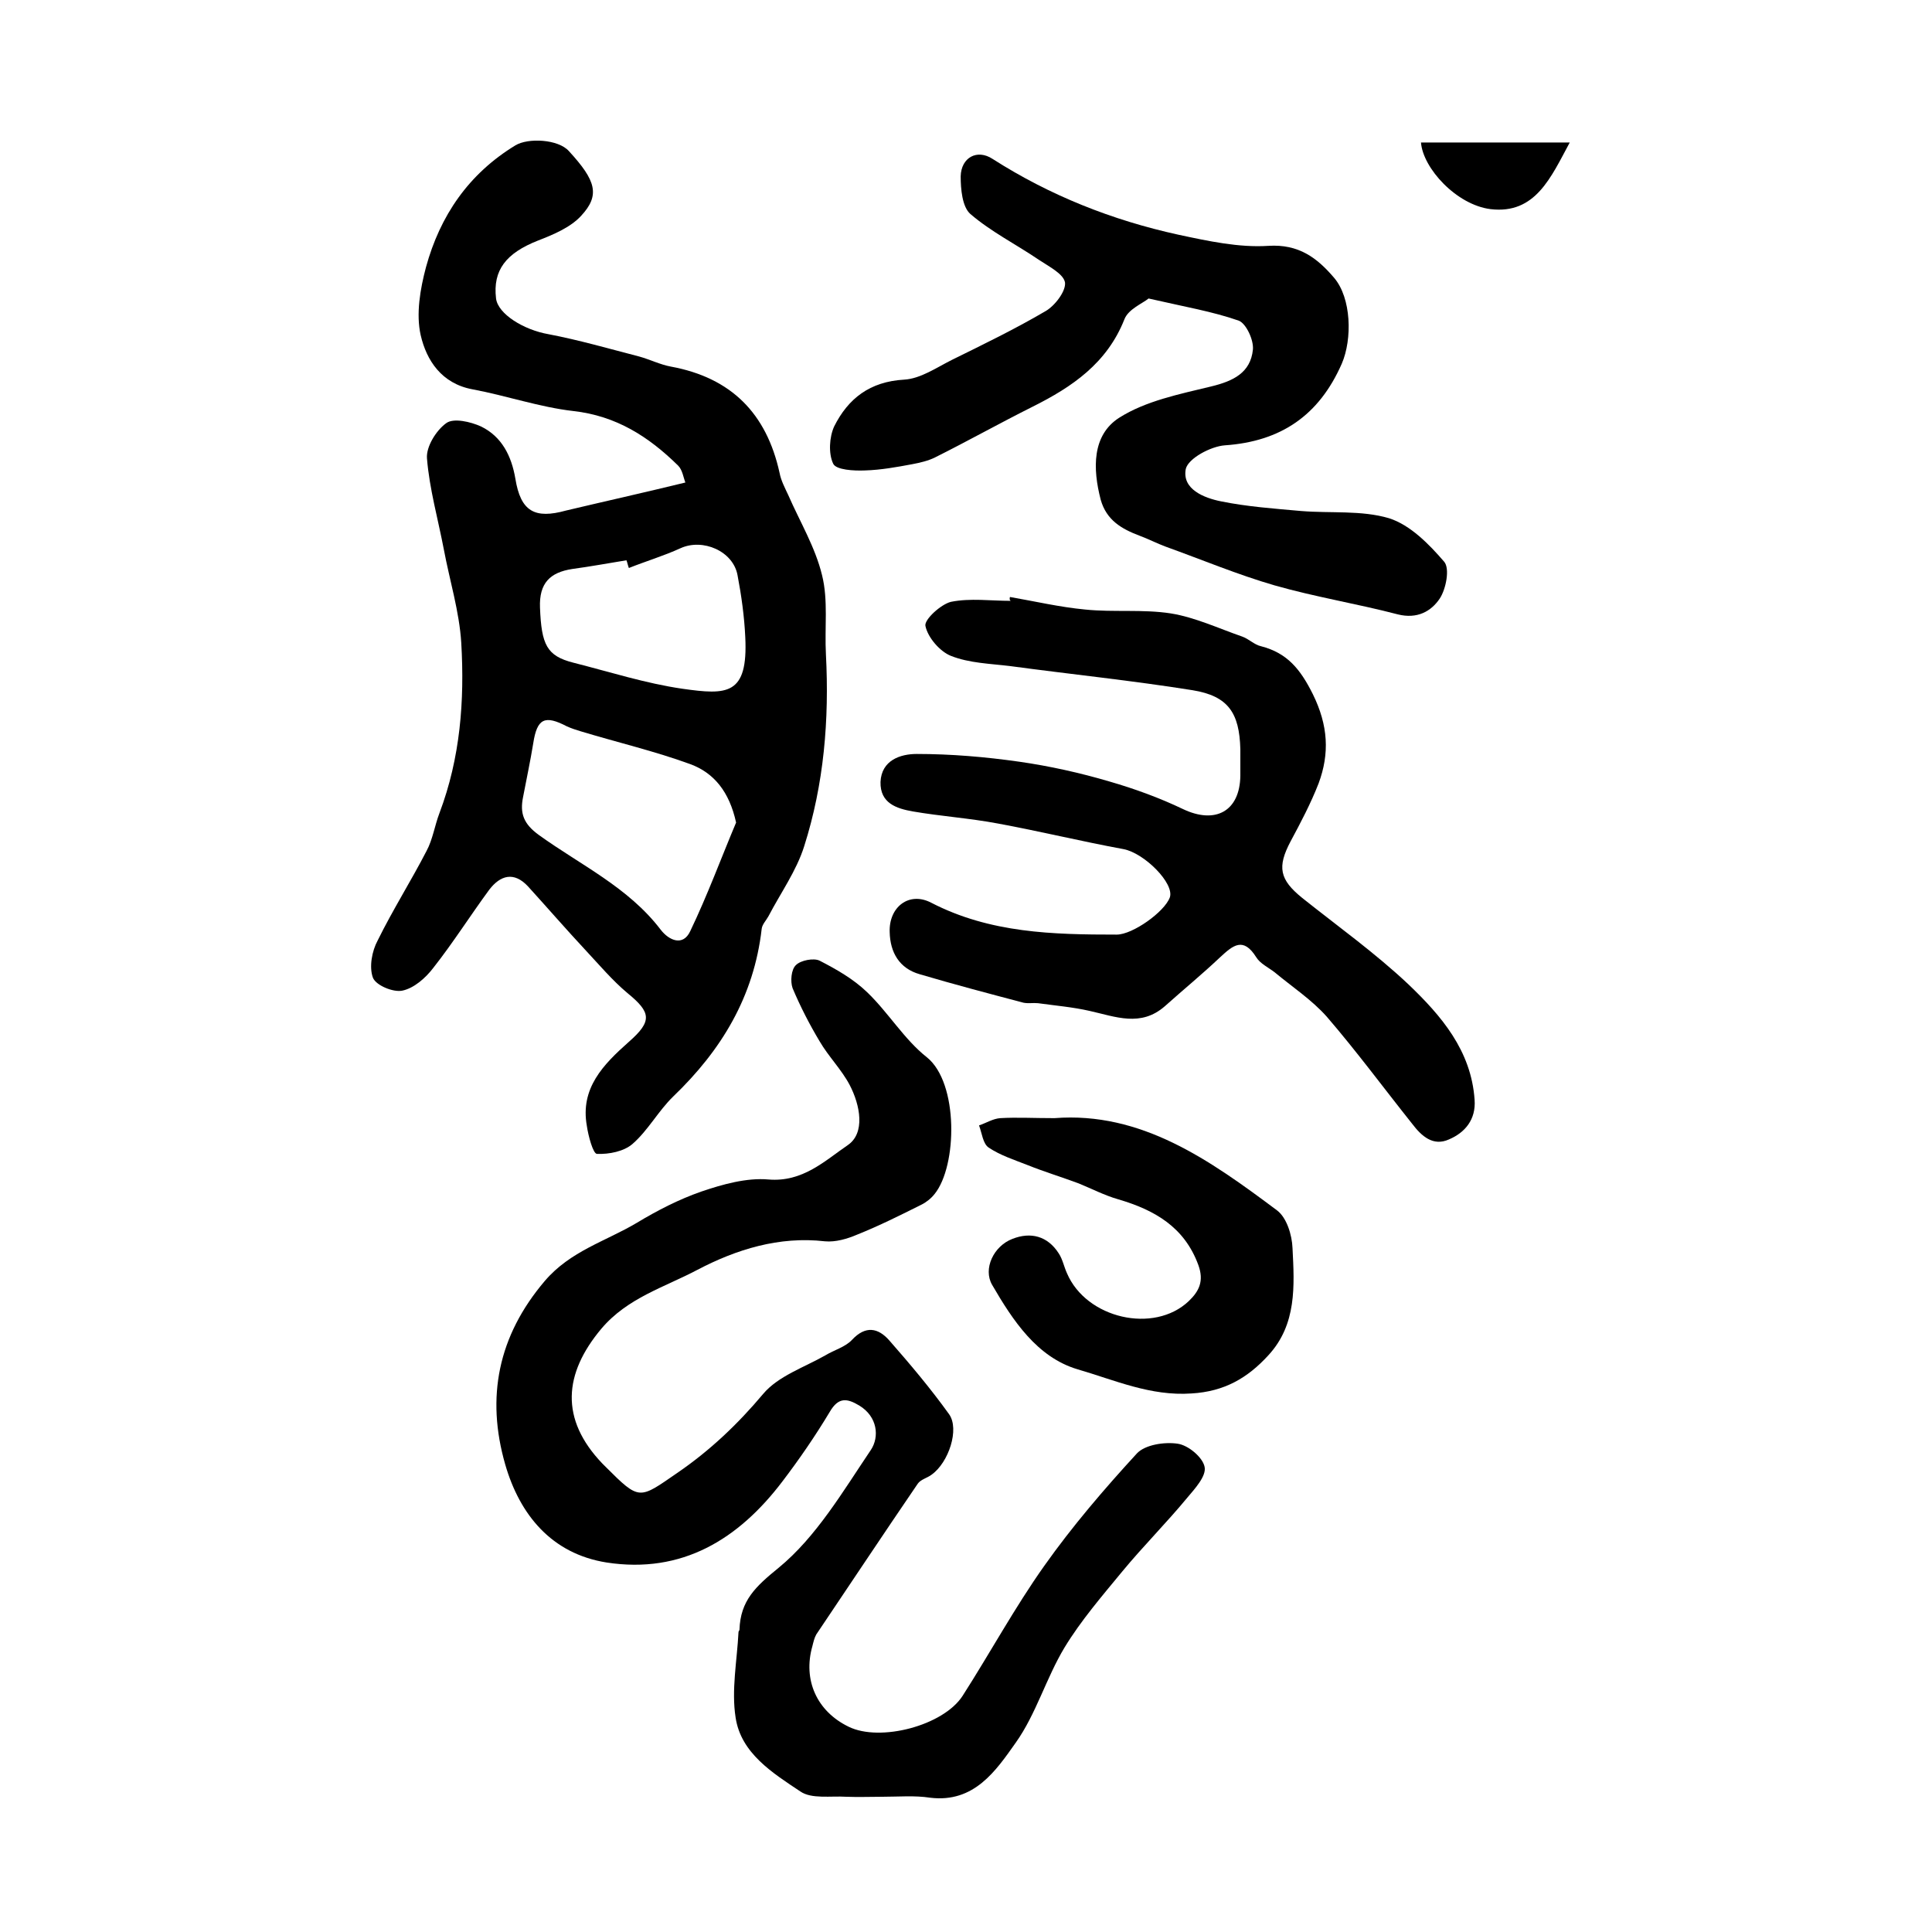
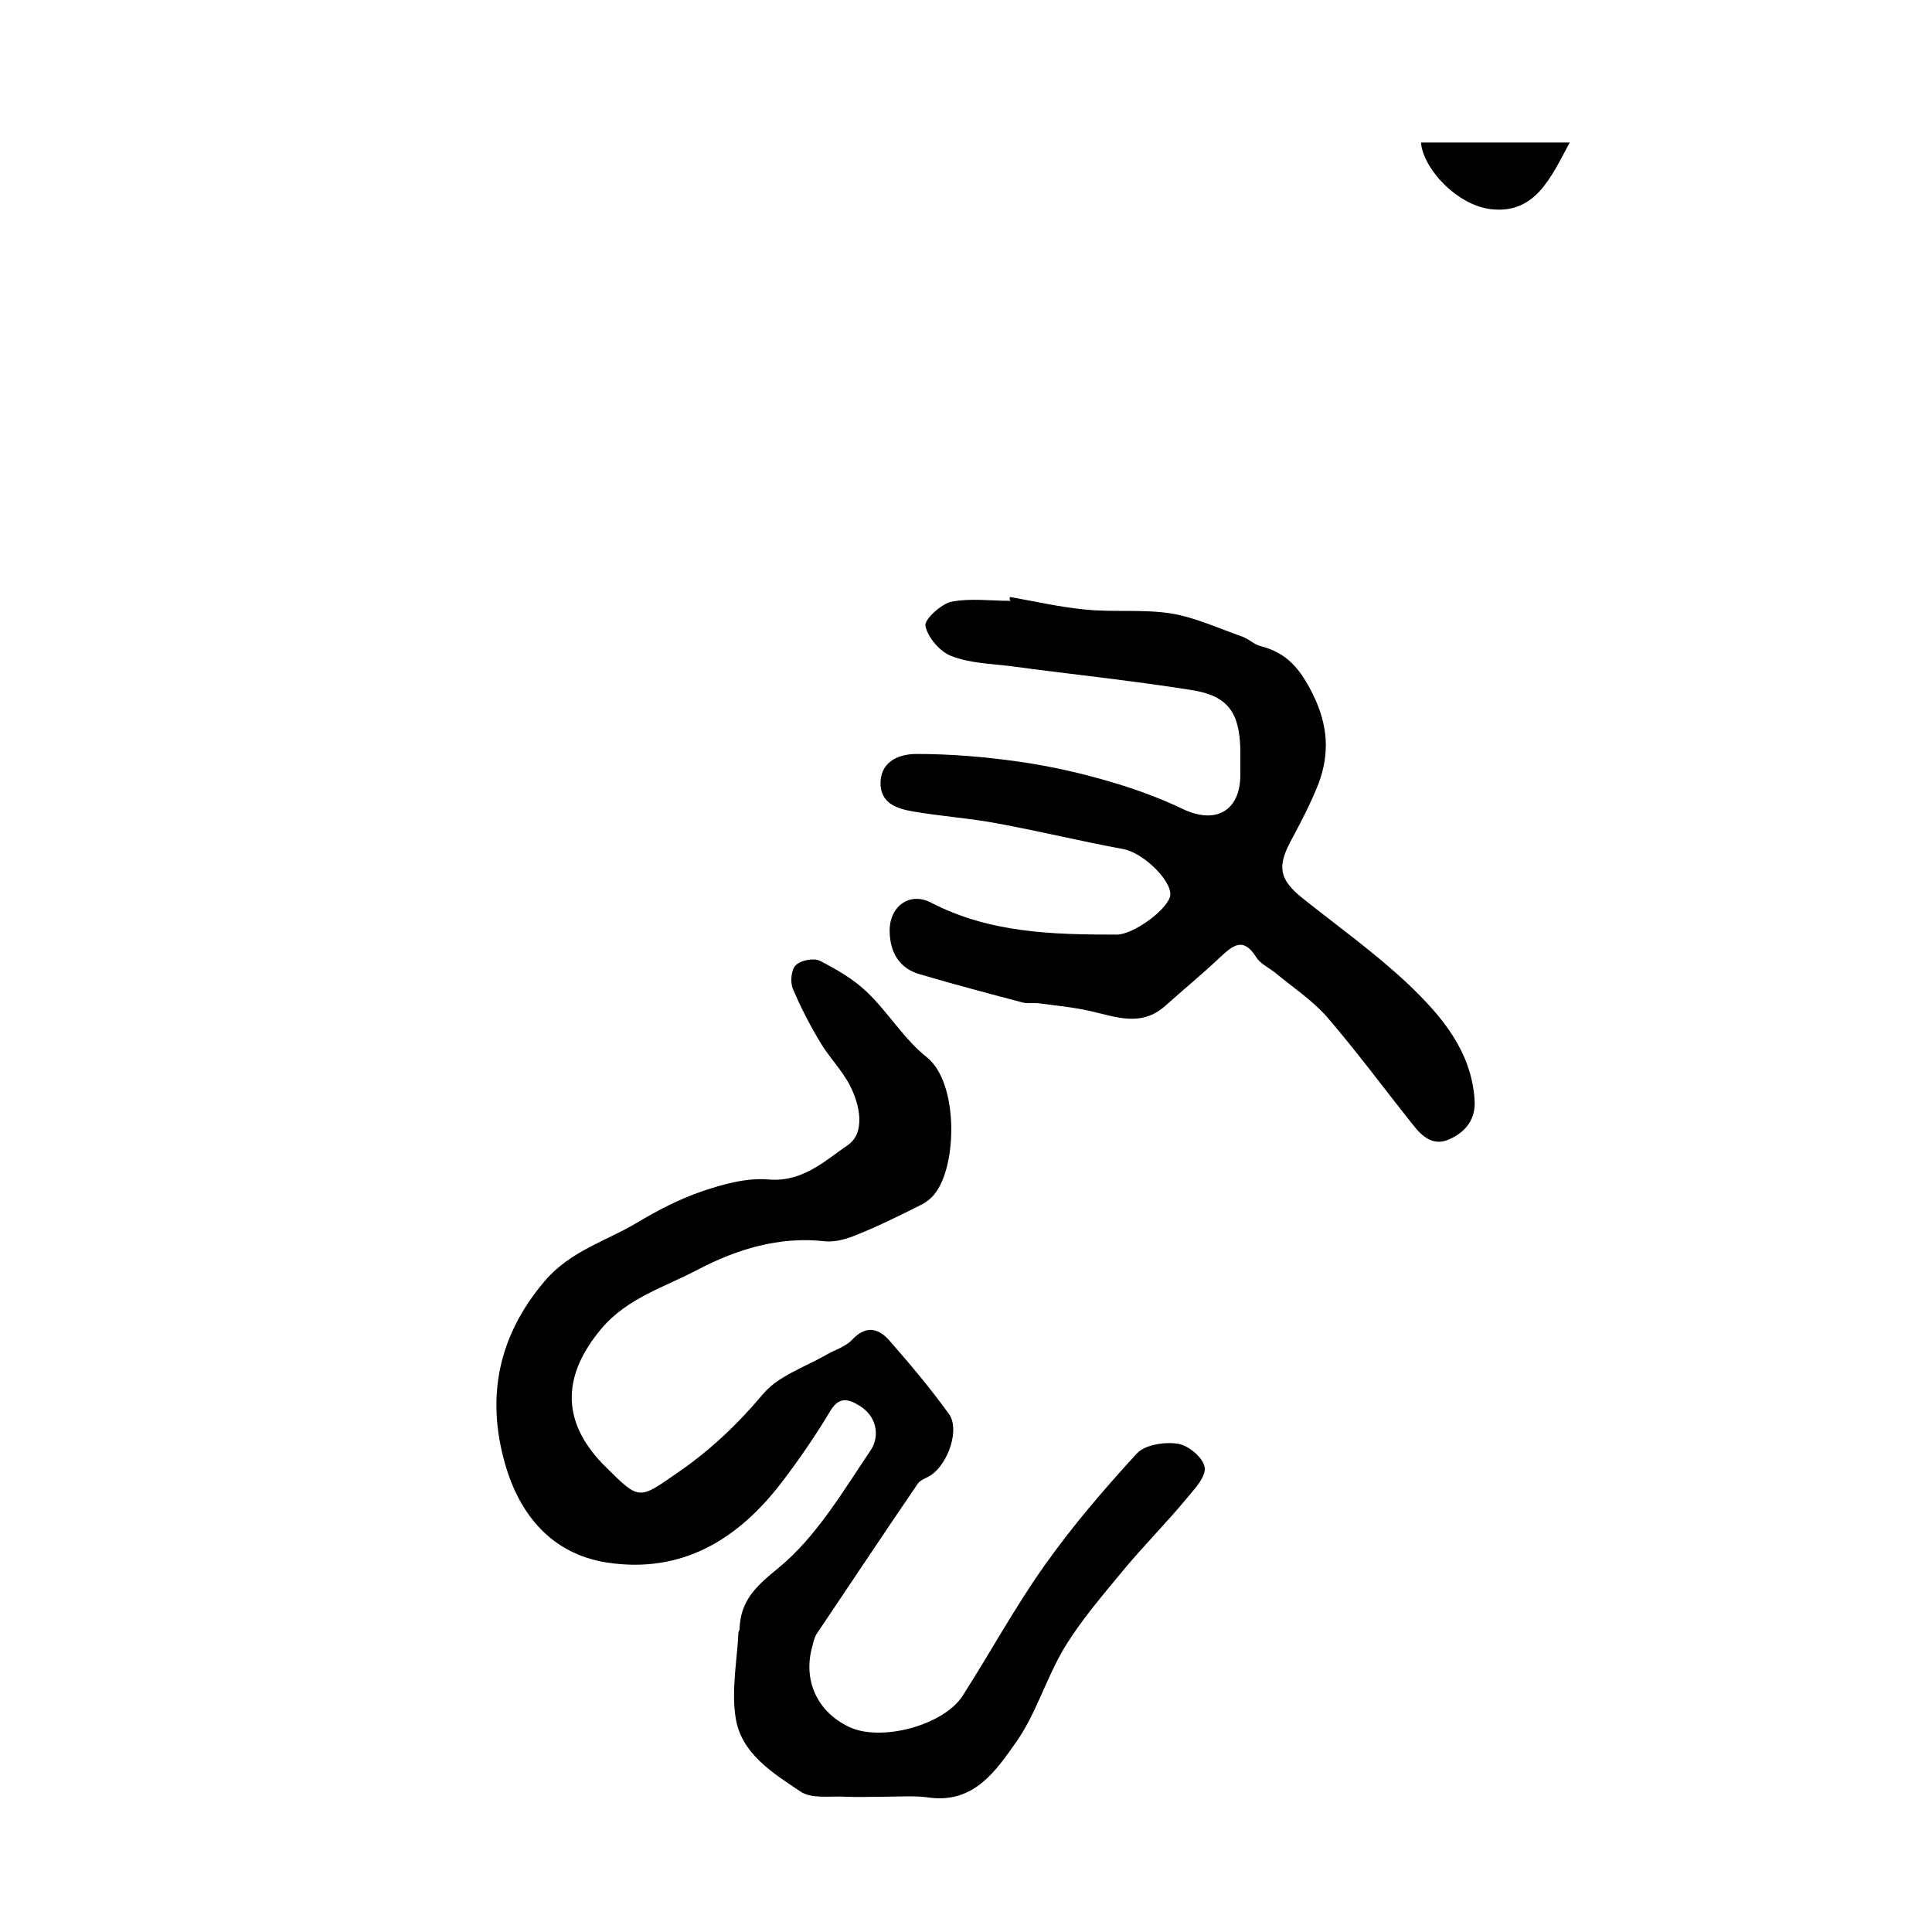
<svg xmlns="http://www.w3.org/2000/svg" version="1.1" id="图层_1" x="0px" y="0px" viewBox="0 0 400 400" style="enable-background:new 0 0 400 400;" xml:space="preserve">
  <style type="text/css">
	.st0{fill:#FFFFFF;}
</style>
  <g>
-     <path d="M141.9,99.9c-0.4-1-0.6-2.6-1.5-3.5c-6.1-6-12.8-10.3-21.7-11.3c-7-0.8-13.9-3.2-20.9-4.5c-6.4-1.2-9.5-6-10.7-11.2   c-1-4.4-0.1-9.6,1.1-14.1c2.9-10.6,8.8-19.3,18.5-25.2c2.6-1.6,8.9-1.3,11.1,1.2c5.6,6.1,6.5,9.1,2.5,13.4   c-2.2,2.4-5.8,3.9-8.9,5.1c-6.6,2.6-9.4,6.1-8.7,12c0.4,3.2,5.7,6.5,10.9,7.4c6.3,1.2,12.5,3,18.7,4.6c2.2,0.6,4.4,1.7,6.6,2.1   c12.5,2.3,19.8,9.7,22.5,22c0.3,1.6,1.1,3.1,1.8,4.6c2.4,5.5,5.6,10.8,7,16.6c1.3,5.2,0.5,10.9,0.8,16.4   c0.7,13.5-0.4,26.8-4.5,39.7c-1.6,5.1-4.9,9.7-7.4,14.5c-0.5,0.9-1.3,1.7-1.4,2.6c-1.6,14-8.3,25.1-18.3,34.7c-3.1,3-5.2,7-8.4,9.8   c-1.8,1.6-4.9,2.2-7.4,2.1c-0.8,0-1.8-3.7-2.1-5.8c-1.4-7.8,3.4-12.7,8.7-17.4c4.9-4.3,4.6-6.1-0.3-10.1c-3.1-2.6-5.8-5.8-8.6-8.8   c-4.1-4.4-8-8.9-12-13.3c-2.9-3.1-5.7-2.3-8,0.7c-3.9,5.3-7.5,11-11.6,16.2c-1.6,2.1-4,4.2-6.4,4.7c-1.9,0.4-5.5-1.1-6.1-2.7   c-0.8-2.2-0.2-5.5,1-7.7c3.1-6.3,6.9-12.3,10.1-18.5c1.3-2.4,1.7-5.3,2.7-7.9c4.3-11.4,5.2-23.2,4.5-35.2   c-0.4-6.5-2.4-12.9-3.6-19.3c-1.2-6.3-3-12.6-3.5-18.9c-0.2-2.4,1.9-5.8,4-7.3c1.5-1.1,5-0.3,7.2,0.7c4.3,2.1,6.3,6.1,7.1,10.8   c1.1,6.8,4,8.4,10.5,6.6C125.2,103.8,133.3,102,141.9,99.9z M152.4,170.3c-1.4-6.4-4.6-10.3-9.5-12.1c-7.4-2.7-15.1-4.5-22.7-6.8   c-1-0.3-1.9-0.6-2.8-1c-4.6-2.4-6.2-1.7-7,3.5c-0.6,3.7-1.4,7.4-2.1,11.1c-0.7,3.4,0.1,5.6,3.3,7.9c8.6,6.2,18.5,10.8,25.2,19.6   c1.7,2.2,4.6,3.5,6.1,0.3C146.5,185.3,149.4,177.4,152.4,170.3z M130.2,117.6c-0.2-0.5-0.3-1.1-0.5-1.6c-3.7,0.6-7.5,1.3-11.2,1.8   c-4.6,0.7-6.9,2.9-6.7,8c0.3,7.7,1.4,10,6.9,11.4c7.5,1.9,15,4.3,22.6,5.4c9.2,1.3,13.6,1.4,13-10.7c-0.2-4.3-0.8-8.6-1.6-12.8   c-0.9-5-7.2-7.7-11.8-5.6C137.4,115.1,133.7,116.2,130.2,117.6z" />
    <path d="M182.7,372c-2.5,0-5,0.1-7.5,0c-3.2-0.2-7.2,0.5-9.5-1.1c-5.7-3.8-12.3-7.9-13.4-15.3c-0.9-5.7,0.3-11.8,0.6-17.7   c0-0.2,0.2-0.3,0.2-0.5c0.2-6,3.3-8.9,8.1-12.8c7.8-6.4,13.3-15.8,19.1-24.4c1.8-2.7,1.4-6.9-2.4-9.2c-2.5-1.5-4.3-1.8-6.1,1.3   c-3,5-6.3,9.8-9.8,14.4c-9.1,12-20.8,19.2-36.4,16.8c-11.4-1.8-18-9.9-21-20.3c-4-13.9-1.5-26.6,8.2-38c5.3-6.2,12.6-8.2,19-12   c4.3-2.6,8.8-4.9,13.4-6.5c4.4-1.5,9.4-2.9,13.9-2.5c7.1,0.6,11.7-3.9,16.4-7.1c3.7-2.5,2.6-8.3,0.4-12.5c-1.7-3.2-4.4-5.9-6.2-9   c-2.1-3.5-4-7.2-5.6-11c-0.5-1.4-0.3-3.9,0.7-4.8c1-1,3.7-1.5,4.9-0.9c3.5,1.8,7,3.8,9.8,6.5c4.4,4.2,7.7,9.8,12.4,13.5   c6.6,5.3,6.3,22.5,1.6,28.3c-0.7,0.9-1.7,1.7-2.7,2.2c-4.4,2.2-8.8,4.4-13.3,6.2c-2.1,0.9-4.5,1.6-6.7,1.4   c-9.5-1.1-18.4,1.7-26.4,5.9c-6.8,3.6-14.5,5.8-19.9,12.2c-7.8,9.3-8.6,18.7,0.2,27.9c0.2,0.2,0.5,0.5,0.7,0.7   c7.1,7.1,6.9,6.7,14.9,1.2c6.7-4.6,12.4-10,17.7-16.3c3.1-3.7,8.5-5.5,12.9-8c1.8-1.1,4.1-1.7,5.5-3.2c2.8-3,5.4-2.5,7.7,0.1   c4.3,4.9,8.6,10,12.4,15.3c2.2,3.1-0.1,10-3.6,12.5c-0.9,0.7-2.3,1-2.9,1.9c-7.1,10.4-14,20.8-21,31.2c-0.4,0.7-0.6,1.6-0.8,2.4   c-2,7,0.9,13.5,7.5,16.7c6.5,3.2,19.6-0.2,23.6-6.4c5.7-8.9,10.8-18.3,16.9-26.9c5.8-8.2,12.4-15.9,19.2-23.3   c1.7-1.8,5.7-2.4,8.4-2c2.2,0.3,5.2,2.8,5.6,4.8c0.4,1.9-2,4.5-3.6,6.4c-4.3,5.2-9.1,10-13.4,15.2c-4.2,5.1-8.6,10.2-12,15.8   c-3.8,6.3-5.9,13.8-10.1,19.7c-4.1,5.8-8.6,12.5-17.7,11.4C189.4,371.7,186,372,182.7,372z" />
    <path d="M209.1,123.6c5.2,0.9,10.3,2.1,15.6,2.6c5.9,0.6,11.9-0.1,17.7,0.8c5,0.8,9.9,3.1,14.8,4.8c1.4,0.5,2.5,1.7,3.9,2   c5.4,1.4,8.1,4.7,10.7,9.9c3.2,6.5,3.5,12.3,1.2,18.5c-1.6,4.1-3.7,8.1-5.8,12c-2.8,5.3-2.3,7.9,2.4,11.7   c7.4,5.9,15.1,11.4,22,17.9c6.8,6.5,13,13.7,13.7,23.9c0.3,4.1-2,6.8-5.3,8.2c-3.3,1.5-5.7-0.7-7.6-3.2c-5.9-7.4-11.5-15-17.7-22.2   c-3.1-3.5-7.2-6.2-10.8-9.2c-1.3-1-3-1.8-3.8-3.1c-2.7-4.3-4.8-2.5-7.5,0c-3.7,3.5-7.6,6.7-11.4,10.1c-5,4.4-10.2,2.2-15.6,1   c-3.5-0.8-7.1-1.1-10.7-1.6c-1-0.1-2,0.1-3-0.1c-7.2-1.9-14.4-3.8-21.5-5.9c-4.2-1.2-6.1-4.5-6.2-8.7c-0.2-5.2,4-8.5,8.6-6.1   c12.2,6.3,25.2,6.6,38.4,6.6c3.3,0,9.9-4.7,11-7.7c1-2.9-5.3-9.2-9.6-10c-8.7-1.6-17.3-3.7-26-5.3c-5.8-1.1-11.8-1.5-17.6-2.5   c-3.4-0.6-6.8-1.7-6.7-6.1c0.2-4.5,4.1-5.8,7.5-5.8c7.1,0,14.2,0.6,21.2,1.6c6.3,0.9,12.6,2.3,18.7,4.1c5.2,1.5,10.4,3.4,15.2,5.7   c6.7,3.2,11.8,0.5,11.9-6.9c0-1.8,0-3.7,0-5.5c-0.2-7.5-2.5-11-9.9-12.2c-12.5-2-25.2-3.3-37.8-5c-4.1-0.5-8.4-0.6-12.2-2.1   c-2.3-0.9-4.8-3.8-5.3-6.2c-0.3-1.3,3.2-4.5,5.3-5c4-0.8,8.2-0.2,12.4-0.2C209,124.3,209,123.9,209.1,123.6z" />
-     <path d="M237.8,61.8c-1.2,1-4.2,2.2-5,4.3c-3.6,9.1-10.8,14-19,18.1c-6.8,3.4-13.4,7.1-20.2,10.5c-1.4,0.7-3.1,1.1-4.7,1.4   c-3.2,0.6-6.5,1.2-9.8,1.3c-2.3,0.1-6-0.1-6.6-1.4c-1-2.1-0.8-5.5,0.2-7.7c2.9-5.8,7.4-9.3,14.5-9.7c3.4-0.2,6.7-2.5,9.9-4.1   c6.5-3.2,13.1-6.4,19.4-10.1c1.9-1.1,4.2-4.1,4-5.9c-0.3-1.8-3.3-3.3-5.4-4.7c-4.7-3.2-9.9-5.8-14.2-9.5c-1.7-1.5-2-5.2-2-7.8   c0.1-3.9,3.4-5.7,6.6-3.6c11.9,7.6,24.8,12.7,38.5,15.7c6.1,1.3,12.5,2.7,18.6,2.3c6.3-0.4,10.1,2.5,13.6,6.6   c3.6,4.2,3.8,12.7,1.6,17.8c-4.7,10.7-12.6,16.1-24.2,16.9c-2.9,0.2-7.6,2.7-8.1,4.9c-0.8,4.2,3.8,6,7.3,6.7c5.4,1.1,11,1.5,16.6,2   c6.1,0.5,12.5-0.2,18.2,1.5c4.4,1.4,8.3,5.4,11.4,9c1.2,1.4,0.4,5.6-0.9,7.6c-1.8,2.7-4.7,4.3-8.7,3.3c-8.4-2.2-17.1-3.6-25.5-6   c-7.6-2.2-15-5.3-22.5-8c-1.9-0.7-3.6-1.6-5.5-2.3c-3.7-1.4-6.8-3.2-8-7.4c-1.7-6.5-1.8-13.4,3.8-17c5.5-3.5,12.5-4.9,19.1-6.5   c4.5-1.1,8.1-2.8,8.6-7.6c0.2-2-1.4-5.4-2.9-6C251.1,64.5,245.2,63.5,237.8,61.8z" />
-     <path d="M218.3,231.5c18-1.4,32.2,8.7,46.1,19.1c2,1.5,3.1,5.1,3.2,7.8c0.4,7.8,0.9,15.8-5,22.2c-4.3,4.7-9.1,7.5-15.9,7.9   c-8.5,0.6-16-2.8-23.6-5c-8.4-2.5-13.4-10.1-17.7-17.5c-1.9-3.3,0.3-8,4.2-9.5c3.8-1.5,7.3-0.6,9.6,3c0.8,1.2,1.1,2.8,1.7,4.1   c4,9.4,18,12.6,25.2,5.8c2.2-2.1,3.2-4.2,2-7.5c-2.9-7.9-9.1-11.4-16.6-13.6c-2.8-0.8-5.5-2.2-8.2-3.3c-3.5-1.3-7.1-2.4-10.6-3.8   c-2.8-1.1-5.6-2-8-3.6c-1.2-0.8-1.4-3-2-4.6c1.5-0.5,2.9-1.4,4.4-1.5C210.5,231.3,214,231.5,218.3,231.5z" />
    <path d="M294.2,29.5c10.1,0,20.3,0,30.8,0c-3.9,7.2-7.1,14.9-16.4,13.8C301.5,42.4,294.6,34.8,294.2,29.5z" />
  </g>
</svg>